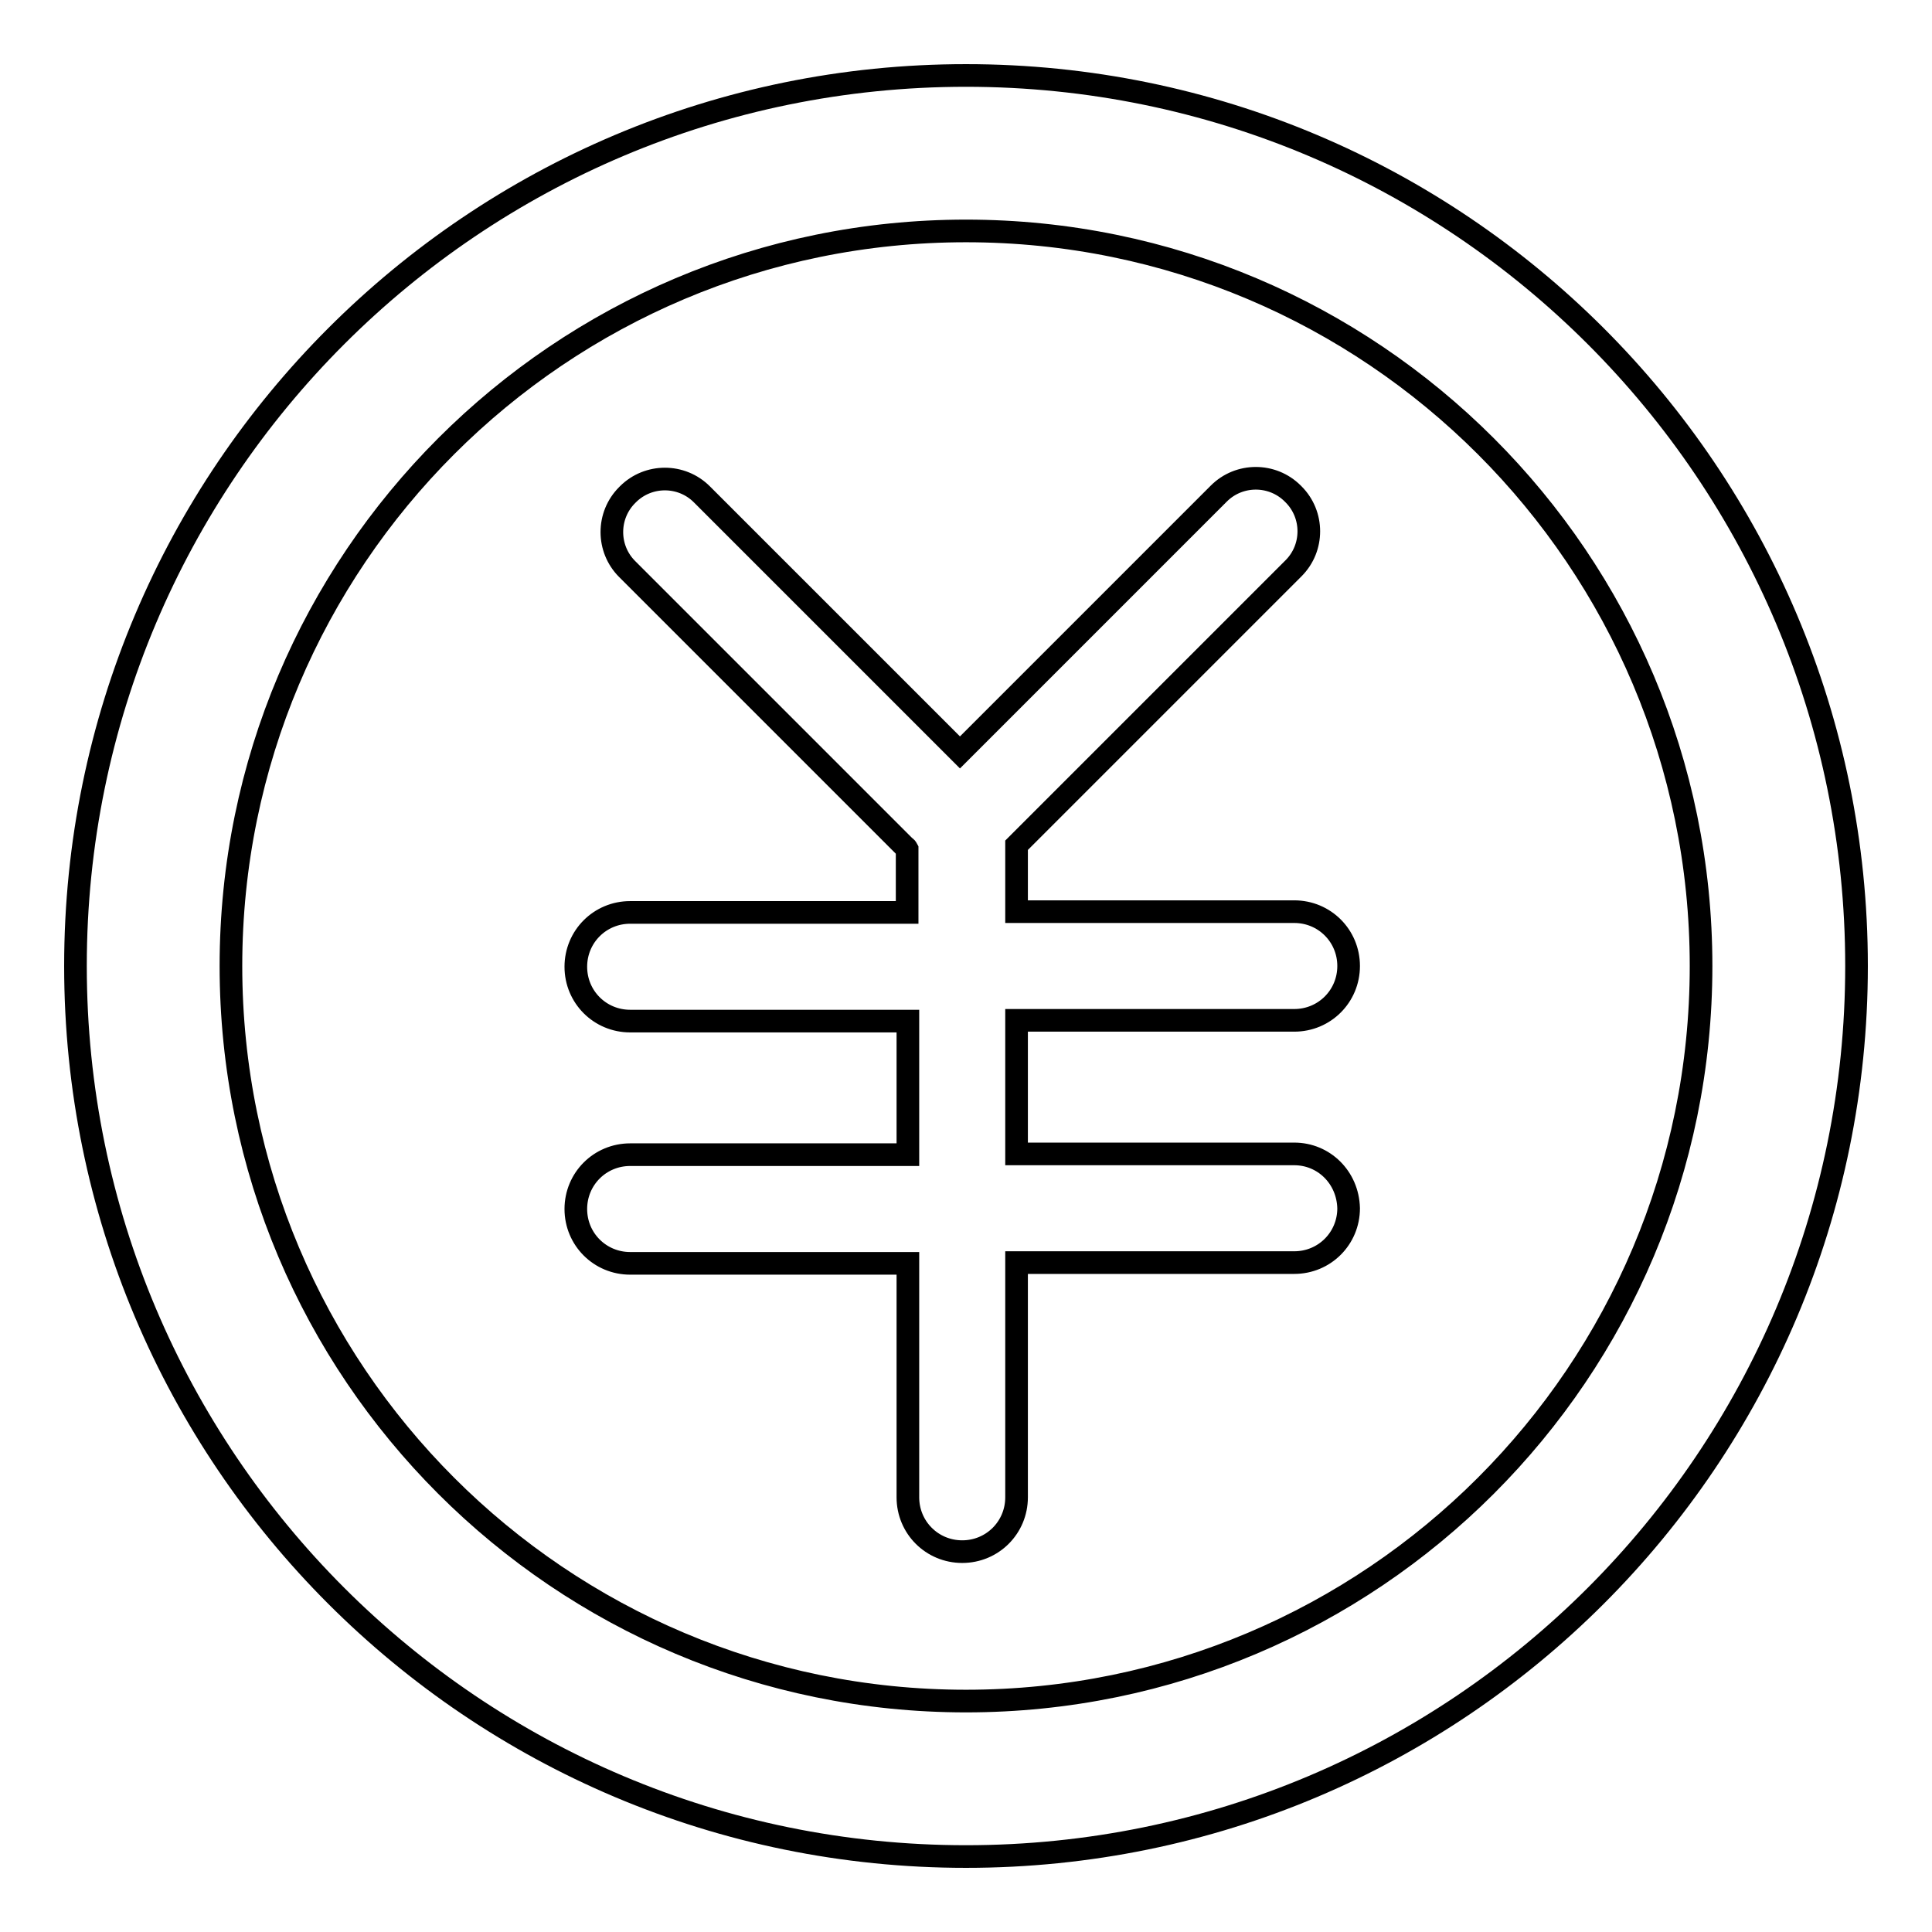
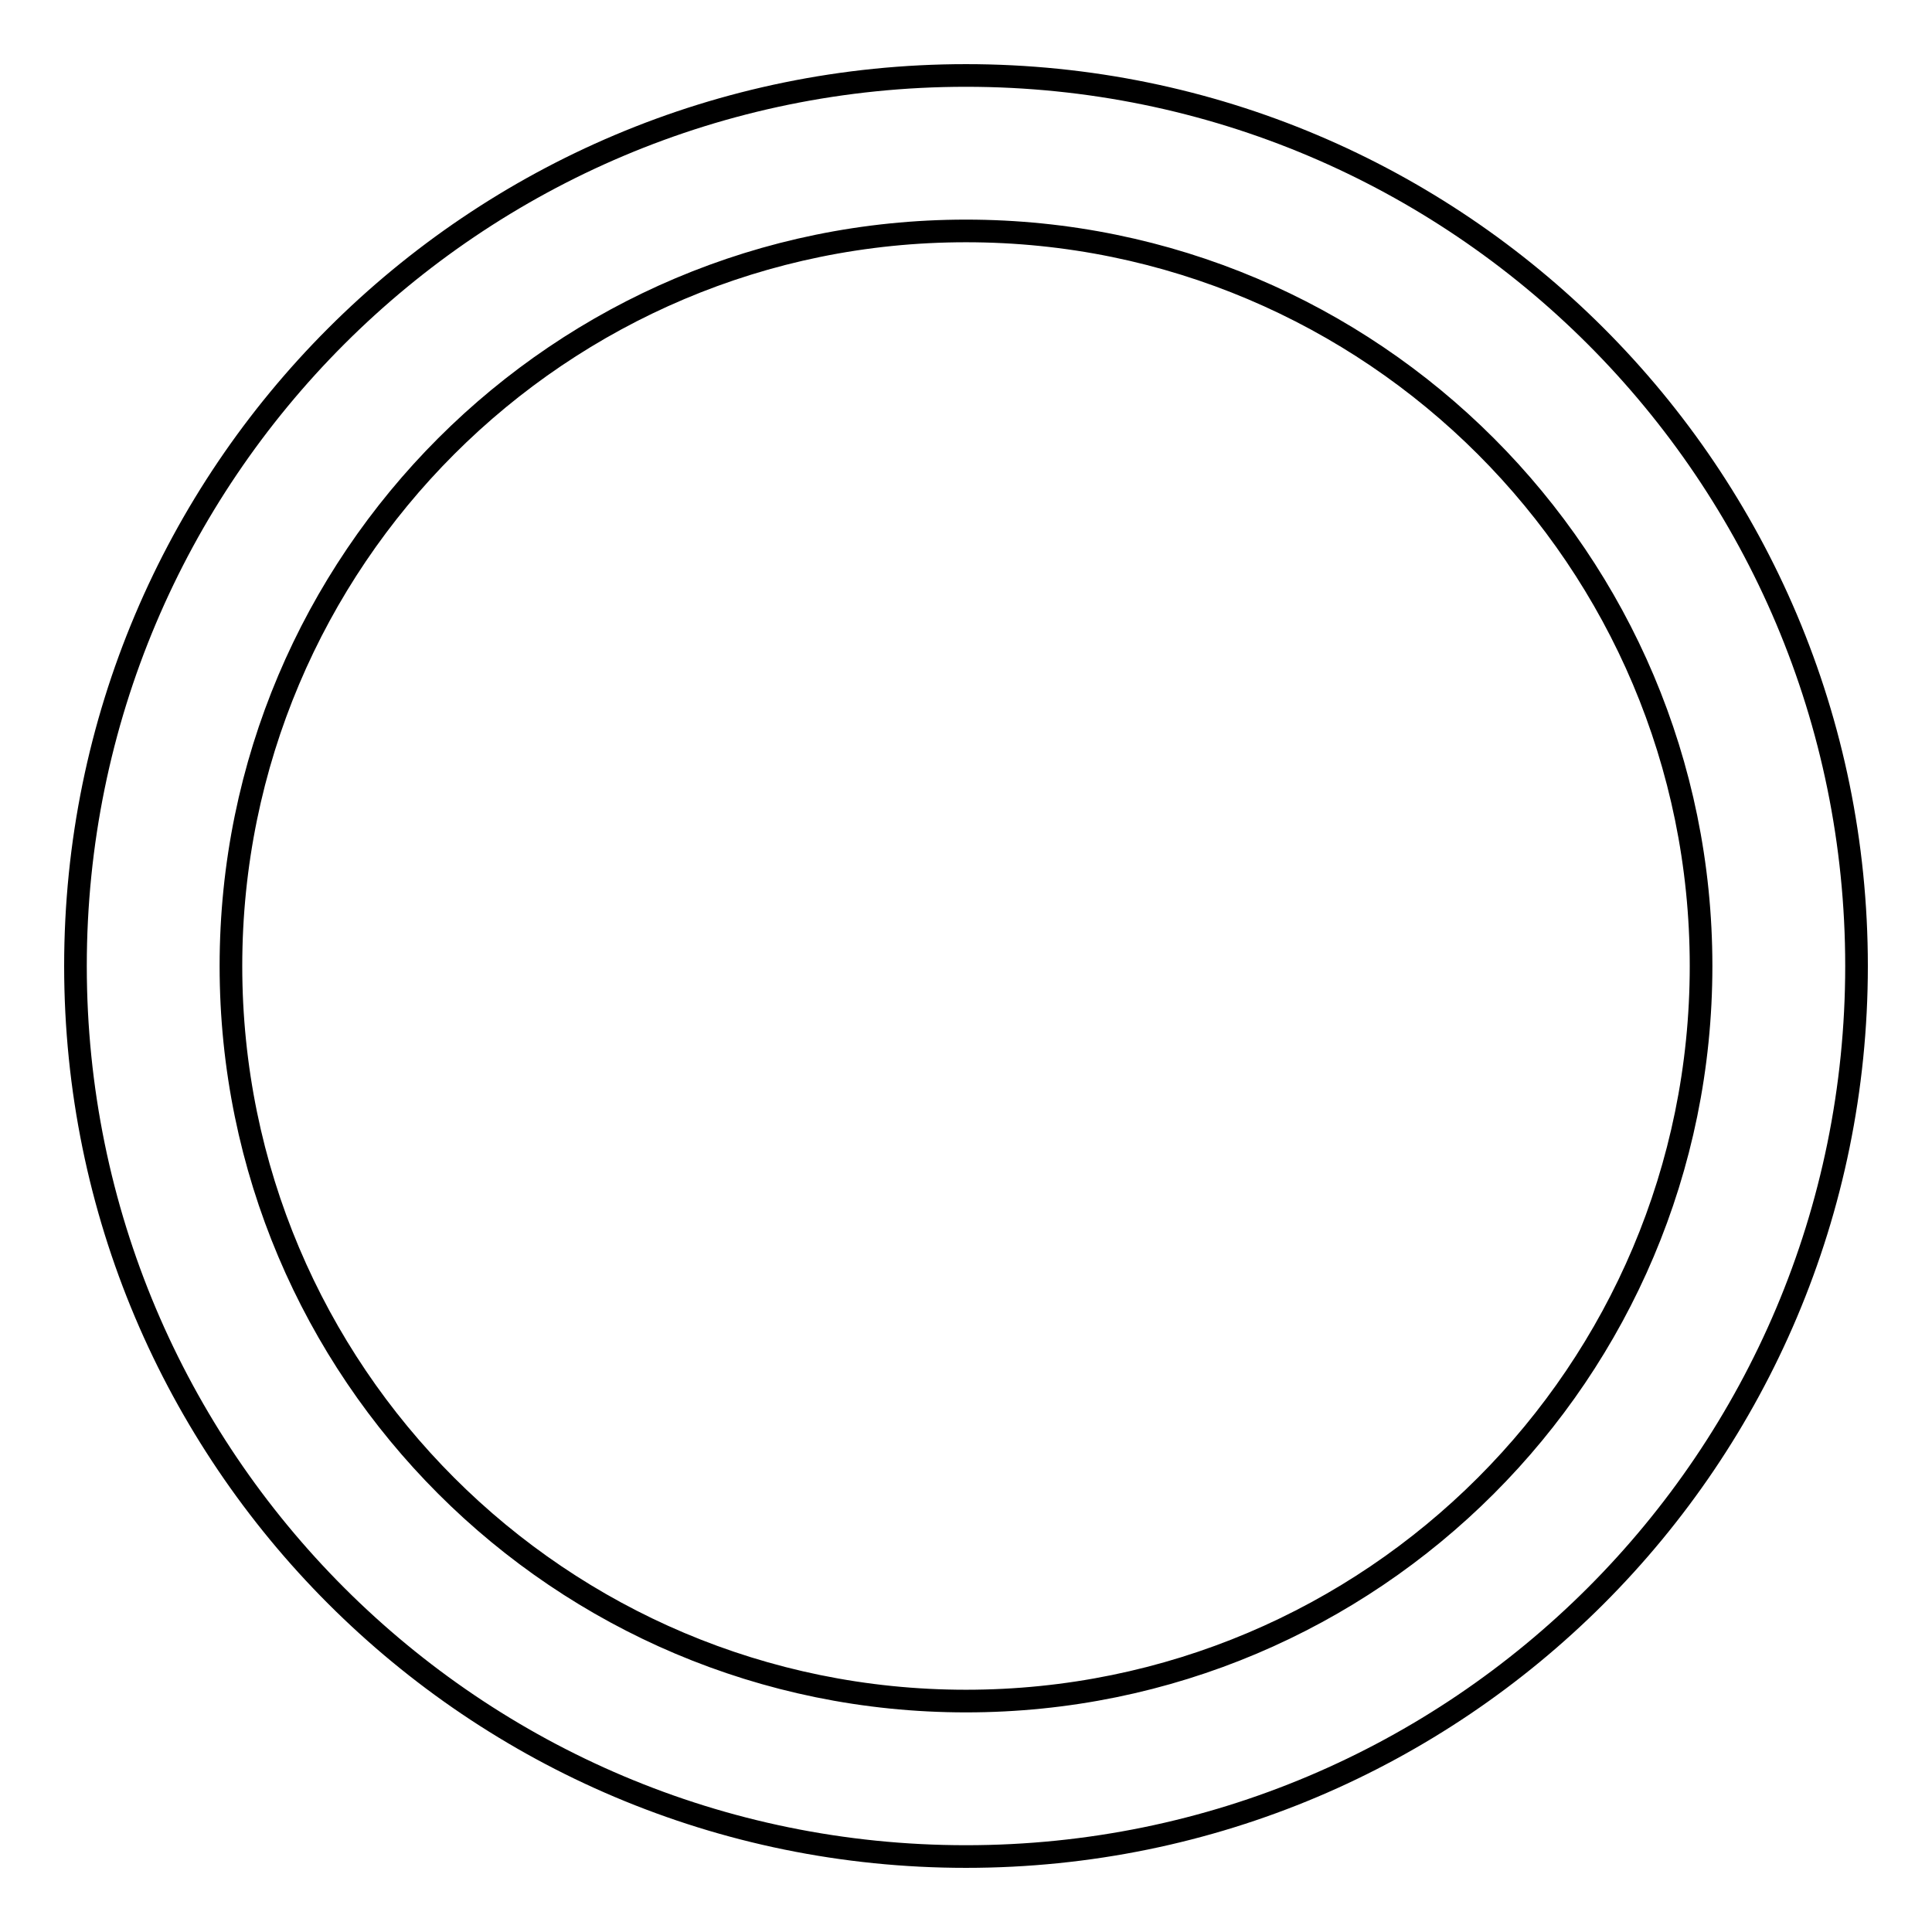
<svg xmlns="http://www.w3.org/2000/svg" version="1.1" x="0px" y="0px" viewBox="0 0 256 256" enable-background="new 0 0 256 256" xml:space="preserve">
  <g>
    <g>
      <path stroke-width="3" fill-opacity="0" stroke="#000000" d="M128,10C62.8,10,10,62.8,10,128c0,65.2,52.8,118,118,118c65.2,0,118-52.8,118-118C246,62.8,193.2,10,128,10z M128,225.4c-53.8,0-97.4-43.6-97.4-97.4c0-53.8,43.6-97.4,97.4-97.4c53.8,0,97.4,43.6,97.4,97.4C225.4,181.8,181.8,225.4,128,225.4z" />
-       <path stroke-width="3" fill-opacity="0" stroke="#000000" d="M171.5,152.9h-36.8v-17.7h36.8c4,0,7.2-3.2,7.2-7.2c0-4-3.2-7.2-7.2-7.2h-36.8V112l36.7-36.7c2.7-2.7,2.7-7.1,0-9.8l-0.1-0.1c-2.7-2.7-7.1-2.7-9.8,0l-34.3,34.3L93,65.5c-2.7-2.7-7.1-2.7-9.8,0l-0.1,0.1c-2.7,2.7-2.7,7.1,0,9.8l36.7,36.7c0.1,0.1,0.3,0.2,0.4,0.4v8.4H83.5c-4,0-7.2,3.2-7.2,7.2c0,4,3.2,7.2,7.2,7.2h36.8v17.7H83.5c-4,0-7.2,3.2-7.2,7.2s3.2,7.2,7.2,7.2h36.8v31c0,4,3.2,7.2,7.2,7.2c4,0,7.2-3.2,7.2-7.2v-31.1h36.8c4,0,7.2-3.2,7.2-7.2C178.6,156,175.4,152.9,171.5,152.9z" />
    </g>
  </g>
</svg>